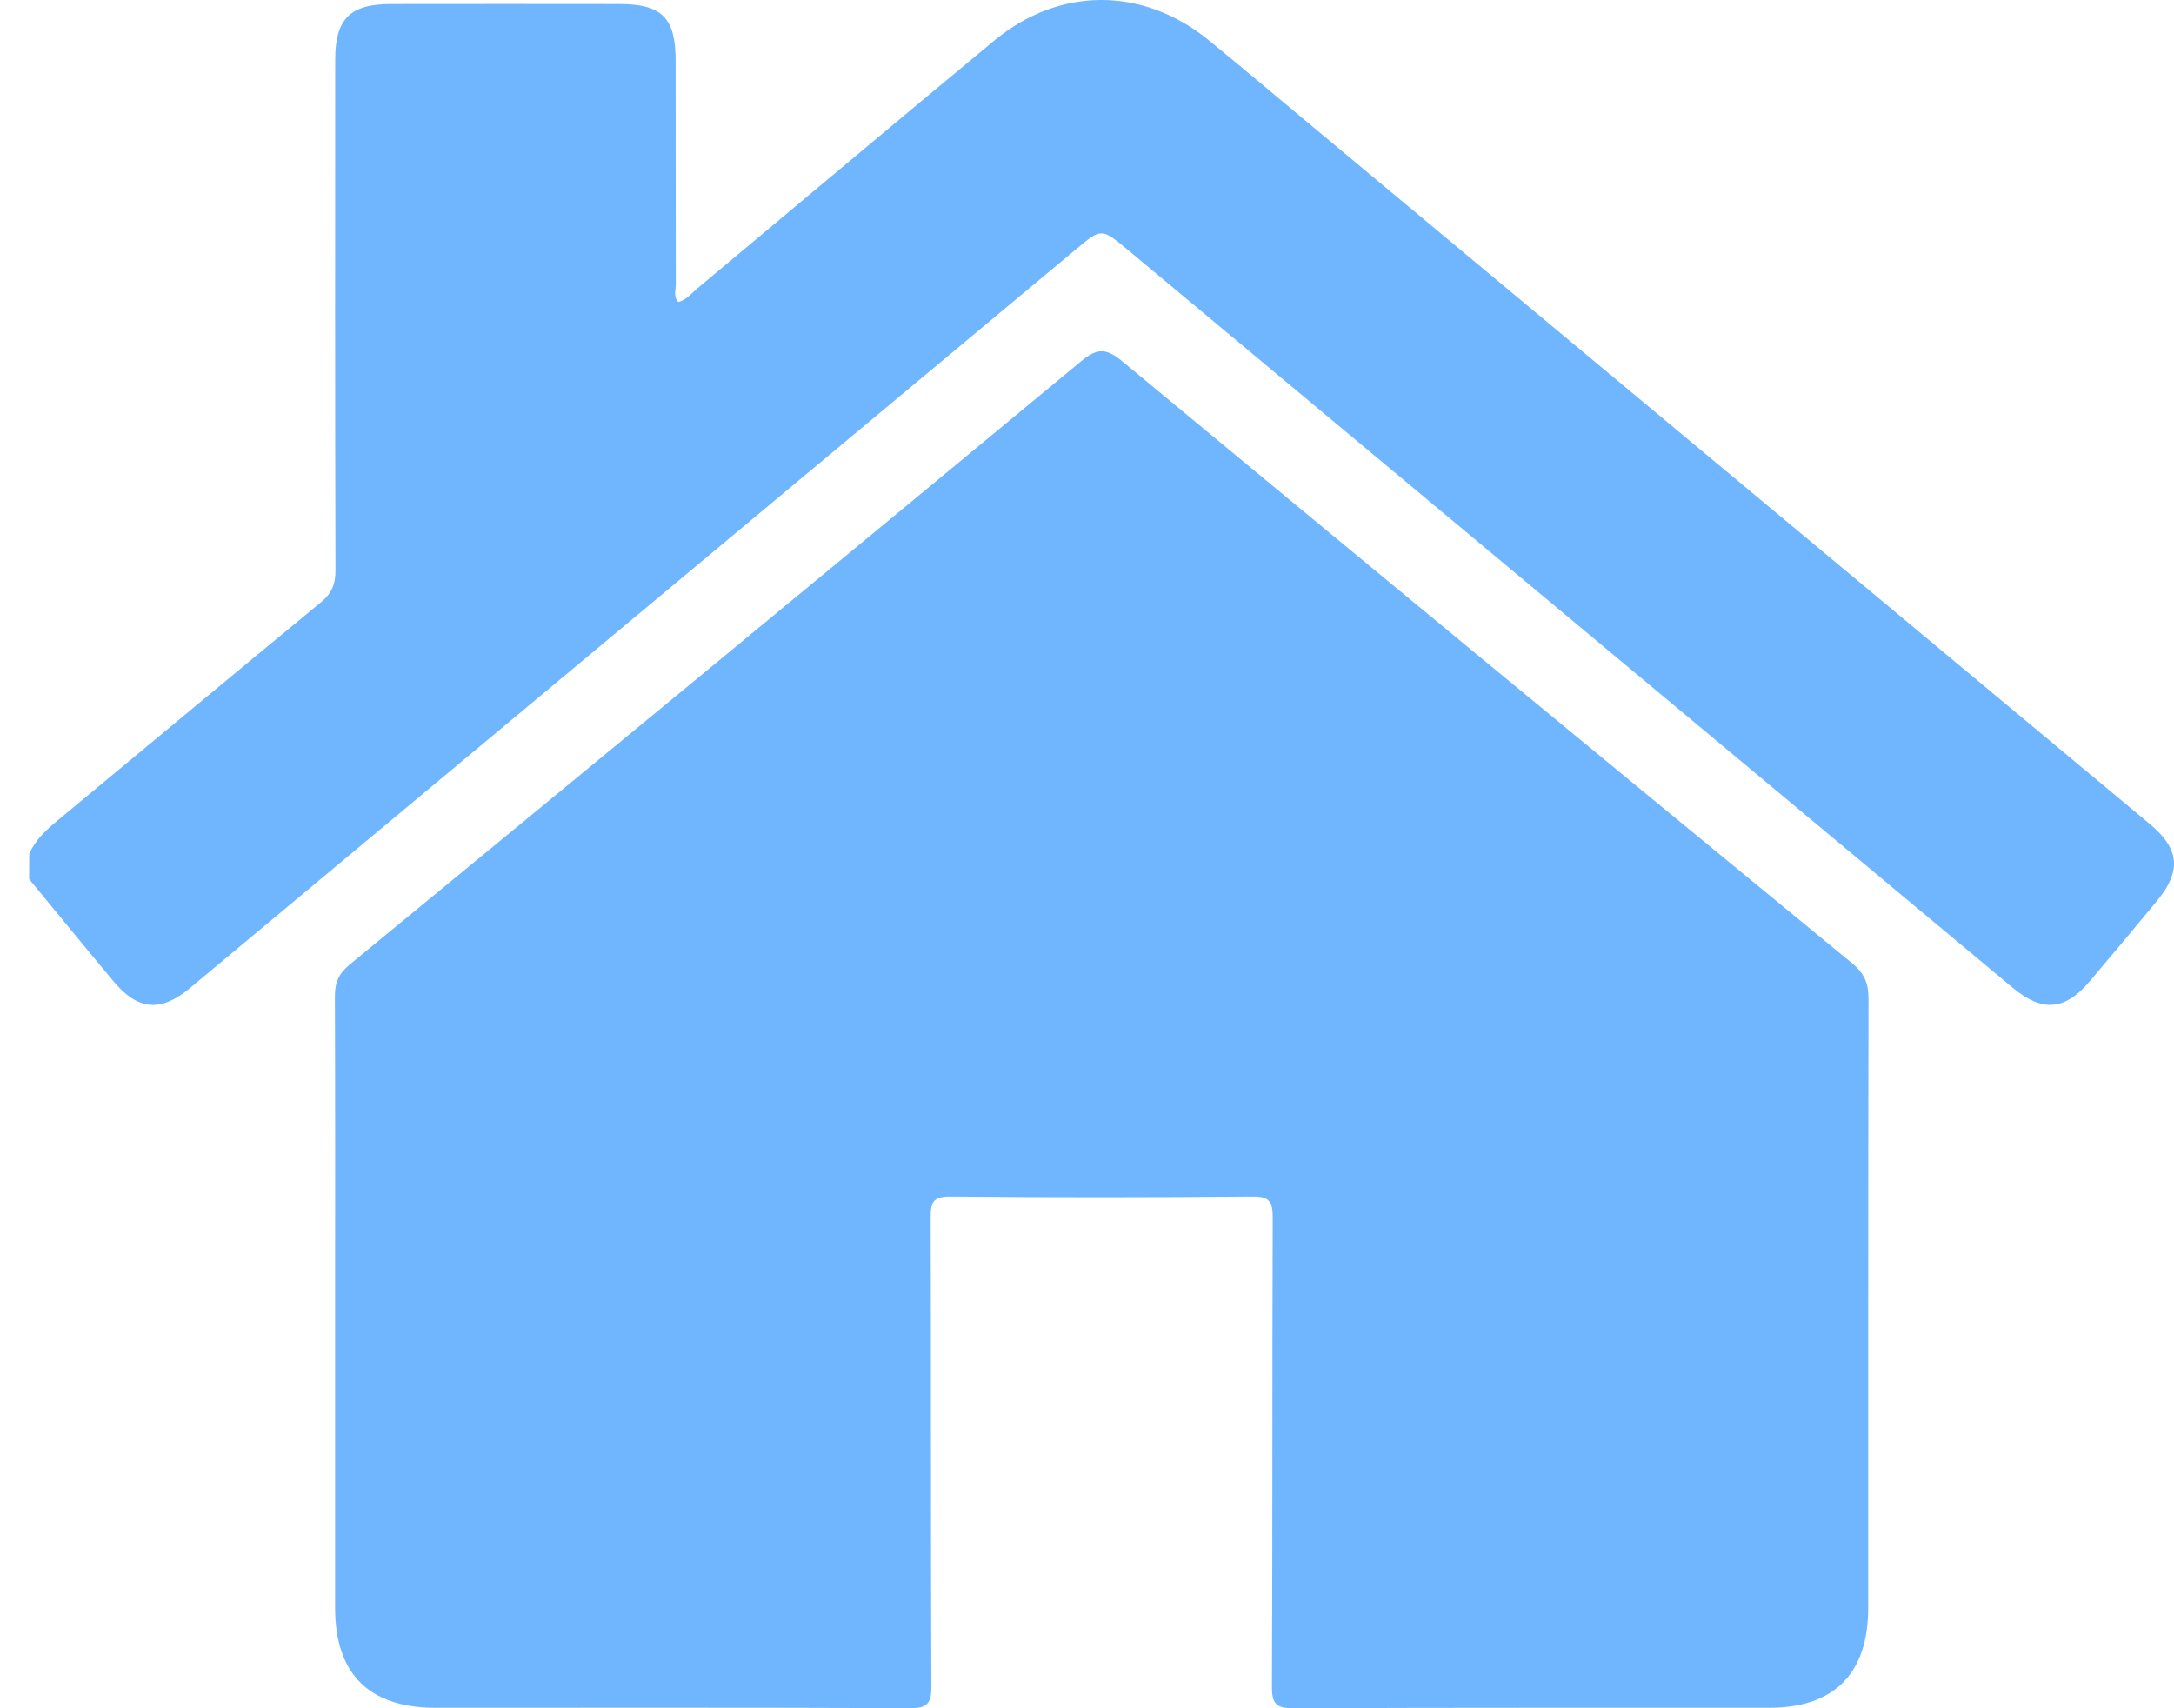
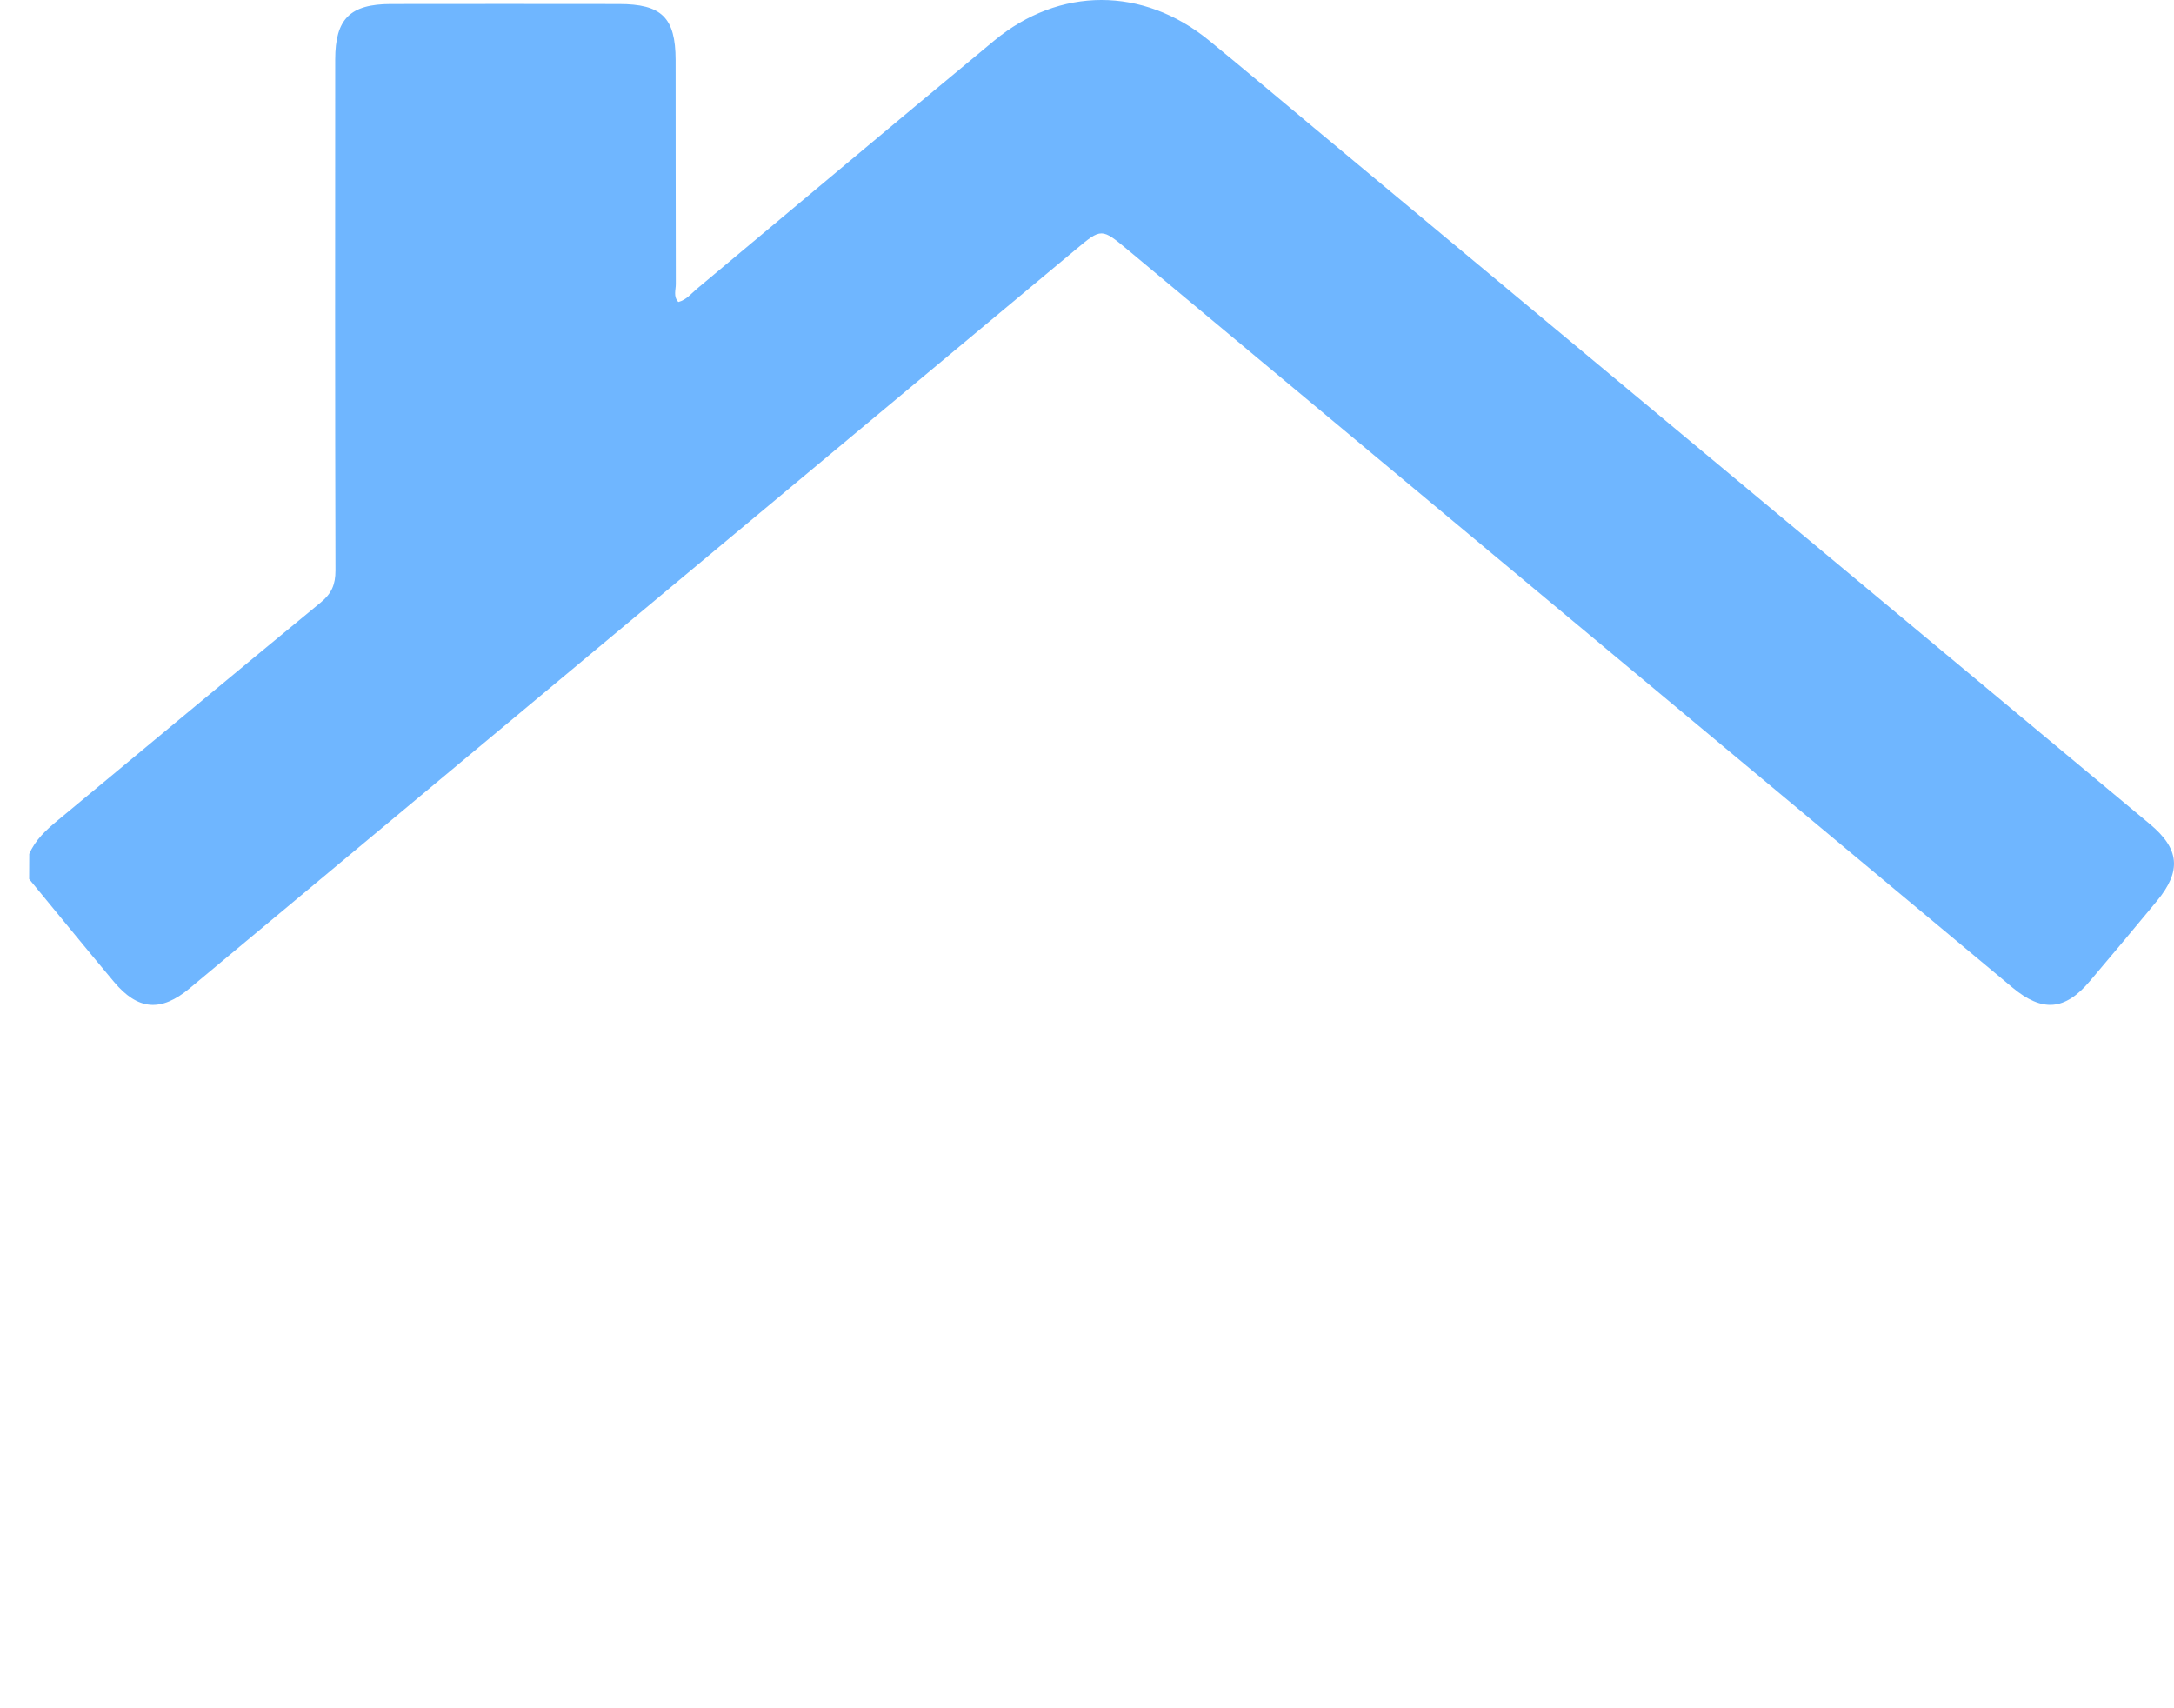
<svg xmlns="http://www.w3.org/2000/svg" width="42" height="33" viewBox="0 0 42 33" fill="none">
  <path d="M0.563 16.982C1.11 17.645 1.651 18.311 2.202 18.968C2.665 19.519 3.108 19.555 3.661 19.095C9.367 14.339 15.071 9.581 20.777 4.824C21.282 4.401 21.278 4.403 21.796 4.833C27.491 9.583 33.185 14.331 38.881 19.079C39.457 19.559 39.893 19.523 40.373 18.955C40.809 18.441 41.241 17.924 41.671 17.404C42.147 16.827 42.111 16.4 41.532 15.918C36.147 11.431 30.758 6.945 25.374 2.459C24.701 1.898 24.031 1.332 23.353 0.778C22.081 -0.259 20.471 -0.262 19.207 0.785C17.285 2.376 15.377 3.981 13.463 5.579C13.352 5.673 13.26 5.793 13.105 5.834C13.004 5.728 13.056 5.602 13.056 5.487C13.052 4.044 13.054 2.602 13.052 1.158C13.05 0.34 12.784 0.078 11.958 0.078C10.488 0.076 9.017 0.076 7.548 0.078C6.763 0.08 6.476 0.365 6.476 1.151C6.474 4.442 6.472 7.732 6.481 11.023C6.481 11.291 6.407 11.465 6.198 11.637C4.5 13.033 2.814 14.44 1.122 15.842C0.896 16.029 0.684 16.221 0.565 16.496C0.563 16.657 0.563 16.819 0.563 16.982Z" fill="#6FB6FF" />
-   <path d="M6.474 25.273C6.474 27.202 6.474 29.13 6.474 31.059C6.474 32.34 7.13 32.991 8.423 32.991C11.471 32.991 14.519 32.985 17.567 32.998C17.896 33 17.995 32.928 17.993 32.585C17.98 29.564 17.989 26.543 17.98 23.523C17.978 23.223 18.029 23.11 18.368 23.114C20.309 23.133 22.252 23.131 24.194 23.114C24.523 23.11 24.588 23.21 24.588 23.52C24.577 26.541 24.586 29.562 24.573 32.581C24.571 32.918 24.659 33.002 24.996 33C28.057 32.987 31.118 32.992 34.18 32.991C35.436 32.991 36.092 32.327 36.092 31.063C36.092 27.139 36.09 23.214 36.098 19.29C36.098 18.994 36.015 18.8 35.78 18.607C31.07 14.739 26.369 10.865 21.678 6.977C21.372 6.725 21.198 6.719 20.89 6.975C16.188 10.87 11.475 14.754 6.757 18.632C6.547 18.806 6.468 18.98 6.47 19.246C6.478 21.254 6.474 23.263 6.474 25.273Z" fill="#6FB6FF" />
</svg>